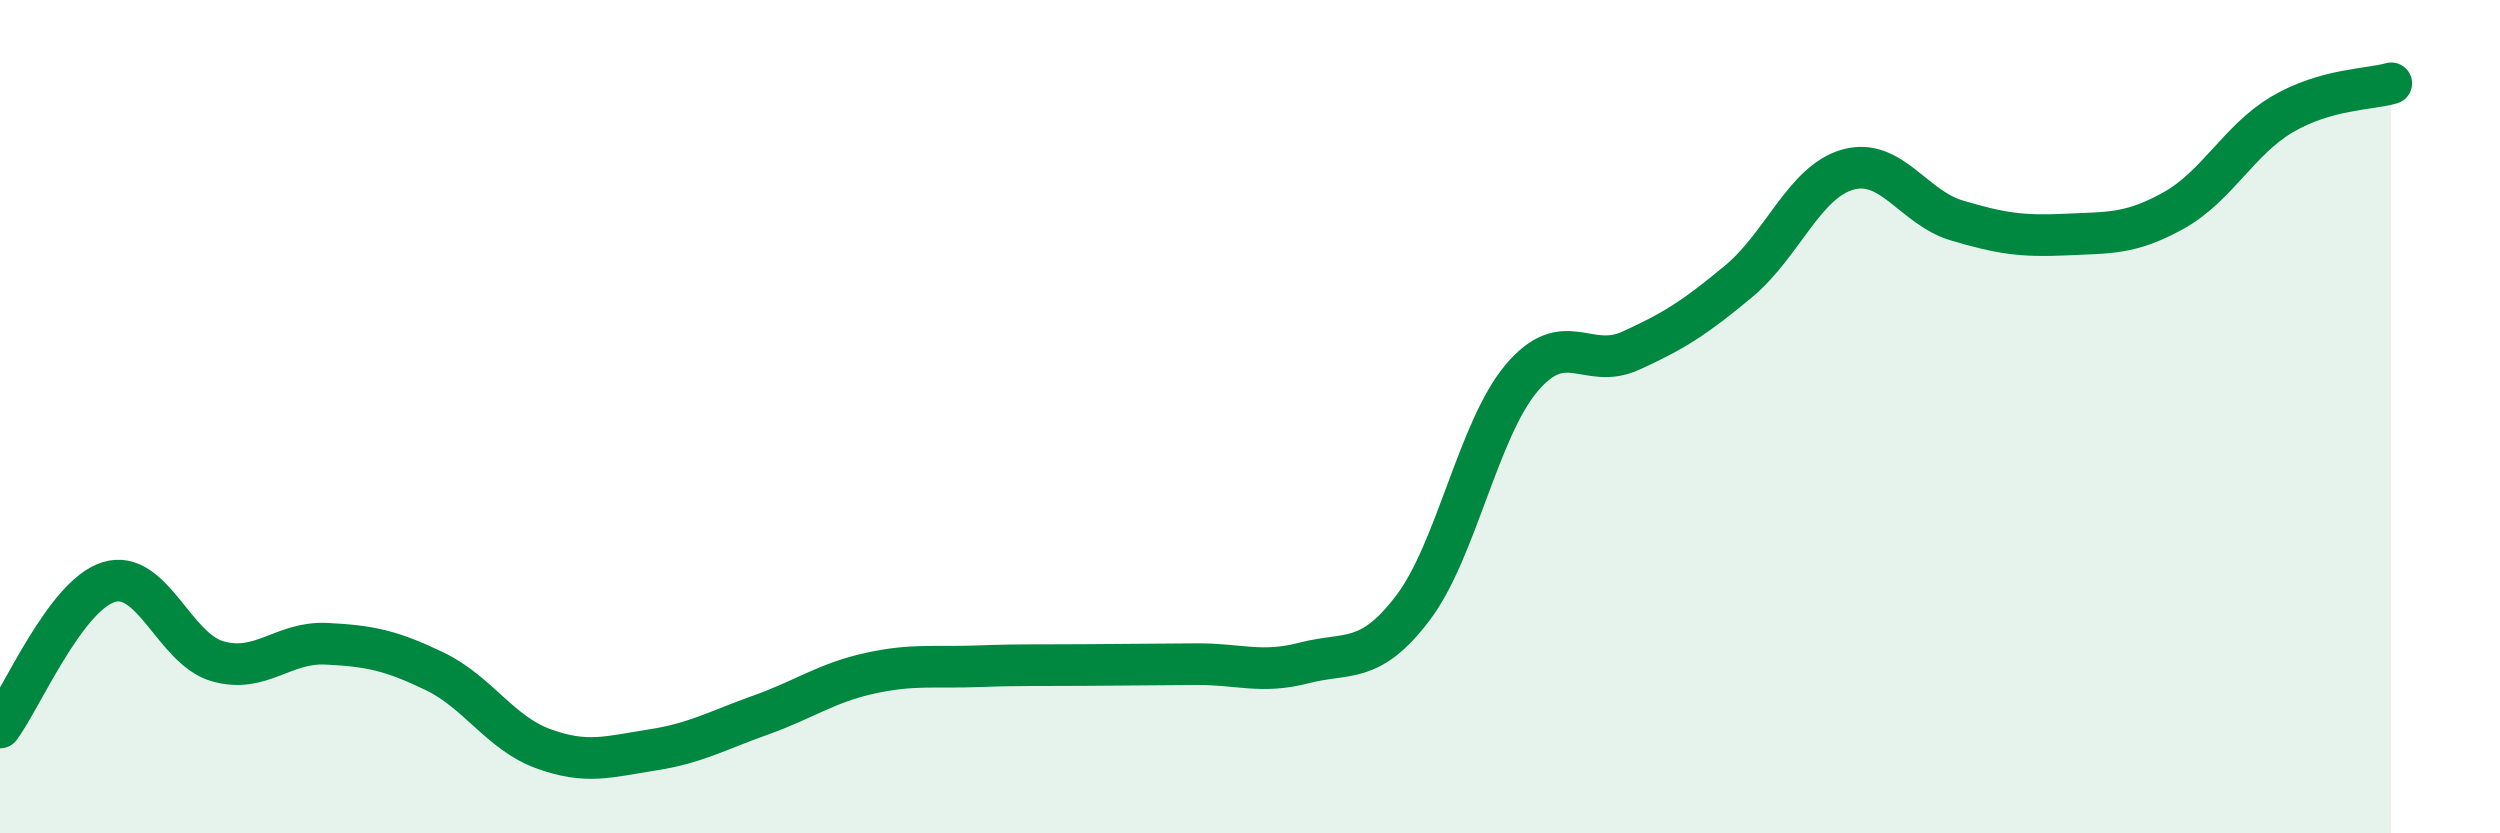
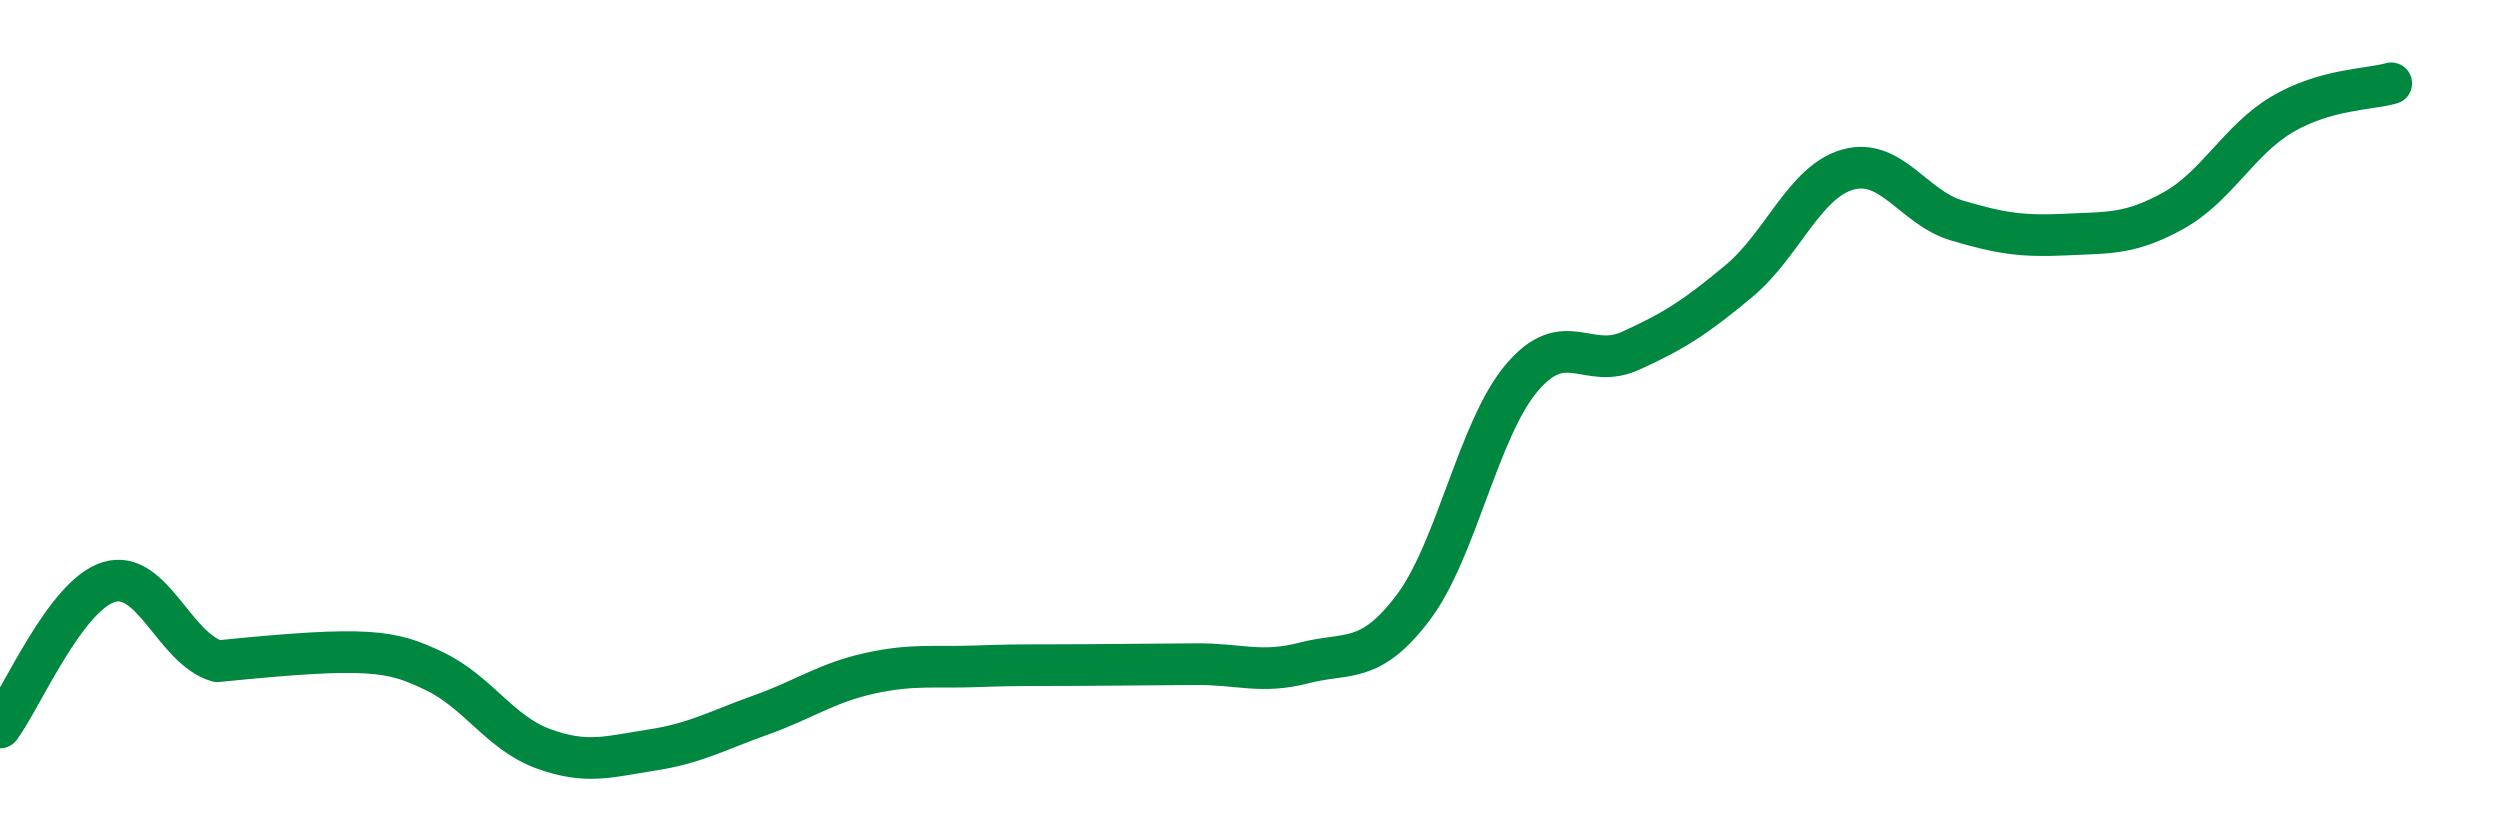
<svg xmlns="http://www.w3.org/2000/svg" width="60" height="20" viewBox="0 0 60 20">
-   <path d="M 0,17.46 C 0.52,16.76 1.57,14.29 2.61,13.97 C 3.65,13.65 4.18,15.57 5.22,15.87 C 6.26,16.17 6.79,15.4 7.83,15.45 C 8.87,15.5 9.39,15.61 10.43,16.11 C 11.47,16.61 12,17.59 13.04,17.97 C 14.08,18.35 14.61,18.16 15.65,18 C 16.69,17.84 17.22,17.53 18.26,17.16 C 19.3,16.79 19.83,16.39 20.87,16.16 C 21.91,15.93 22.44,16.03 23.48,15.99 C 24.52,15.95 25.05,15.97 26.09,15.96 C 27.13,15.95 27.66,15.95 28.7,15.94 C 29.74,15.93 30.26,16.18 31.3,15.91 C 32.34,15.64 32.87,15.96 33.91,14.59 C 34.95,13.22 35.48,10.3 36.52,9.07 C 37.56,7.84 38.09,8.89 39.13,8.42 C 40.17,7.95 40.7,7.61 41.74,6.74 C 42.78,5.87 43.31,4.36 44.35,4.07 C 45.39,3.78 45.92,4.98 46.96,5.29 C 48,5.6 48.53,5.68 49.57,5.63 C 50.61,5.58 51.13,5.63 52.17,5.05 C 53.21,4.47 53.74,3.35 54.78,2.74 C 55.82,2.13 56.87,2.15 57.39,2L57.39 20L0 20Z" fill="#008740" opacity="0.1" stroke-linecap="round" stroke-linejoin="round" />
-   <path d="M 0,17.46 C 0.52,16.76 1.57,14.29 2.61,13.97 C 3.65,13.65 4.18,15.57 5.22,15.87 C 6.26,16.17 6.79,15.4 7.83,15.45 C 8.87,15.5 9.39,15.61 10.43,16.11 C 11.47,16.61 12,17.59 13.04,17.97 C 14.08,18.35 14.61,18.16 15.65,18 C 16.69,17.84 17.22,17.53 18.26,17.16 C 19.3,16.79 19.83,16.39 20.87,16.16 C 21.91,15.93 22.44,16.03 23.48,15.99 C 24.52,15.95 25.05,15.97 26.09,15.96 C 27.13,15.95 27.66,15.95 28.7,15.94 C 29.74,15.93 30.26,16.18 31.3,15.91 C 32.34,15.64 32.87,15.96 33.91,14.59 C 34.95,13.22 35.48,10.3 36.52,9.07 C 37.56,7.84 38.09,8.89 39.13,8.42 C 40.17,7.95 40.7,7.61 41.74,6.74 C 42.78,5.87 43.31,4.36 44.35,4.07 C 45.39,3.78 45.92,4.98 46.96,5.29 C 48,5.6 48.53,5.68 49.57,5.63 C 50.61,5.58 51.13,5.63 52.17,5.05 C 53.21,4.47 53.74,3.35 54.78,2.74 C 55.82,2.13 56.87,2.15 57.39,2" stroke="#008740" stroke-width="1" fill="none" stroke-linecap="round" stroke-linejoin="round" />
+   <path d="M 0,17.46 C 0.52,16.76 1.57,14.29 2.61,13.97 C 3.65,13.65 4.18,15.57 5.22,15.87 C 8.87,15.5 9.39,15.61 10.43,16.11 C 11.47,16.61 12,17.59 13.04,17.97 C 14.08,18.35 14.61,18.16 15.65,18 C 16.69,17.84 17.22,17.53 18.26,17.16 C 19.3,16.79 19.83,16.39 20.87,16.16 C 21.91,15.93 22.44,16.03 23.48,15.99 C 24.52,15.95 25.05,15.97 26.09,15.96 C 27.13,15.95 27.66,15.95 28.7,15.94 C 29.74,15.93 30.26,16.18 31.3,15.91 C 32.34,15.64 32.87,15.96 33.91,14.59 C 34.95,13.22 35.48,10.3 36.52,9.07 C 37.56,7.84 38.09,8.89 39.13,8.42 C 40.17,7.95 40.7,7.61 41.74,6.74 C 42.78,5.87 43.31,4.36 44.35,4.07 C 45.39,3.78 45.92,4.98 46.96,5.29 C 48,5.6 48.53,5.68 49.57,5.63 C 50.61,5.58 51.13,5.63 52.17,5.05 C 53.21,4.47 53.74,3.35 54.78,2.74 C 55.82,2.13 56.87,2.15 57.39,2" stroke="#008740" stroke-width="1" fill="none" stroke-linecap="round" stroke-linejoin="round" />
</svg>